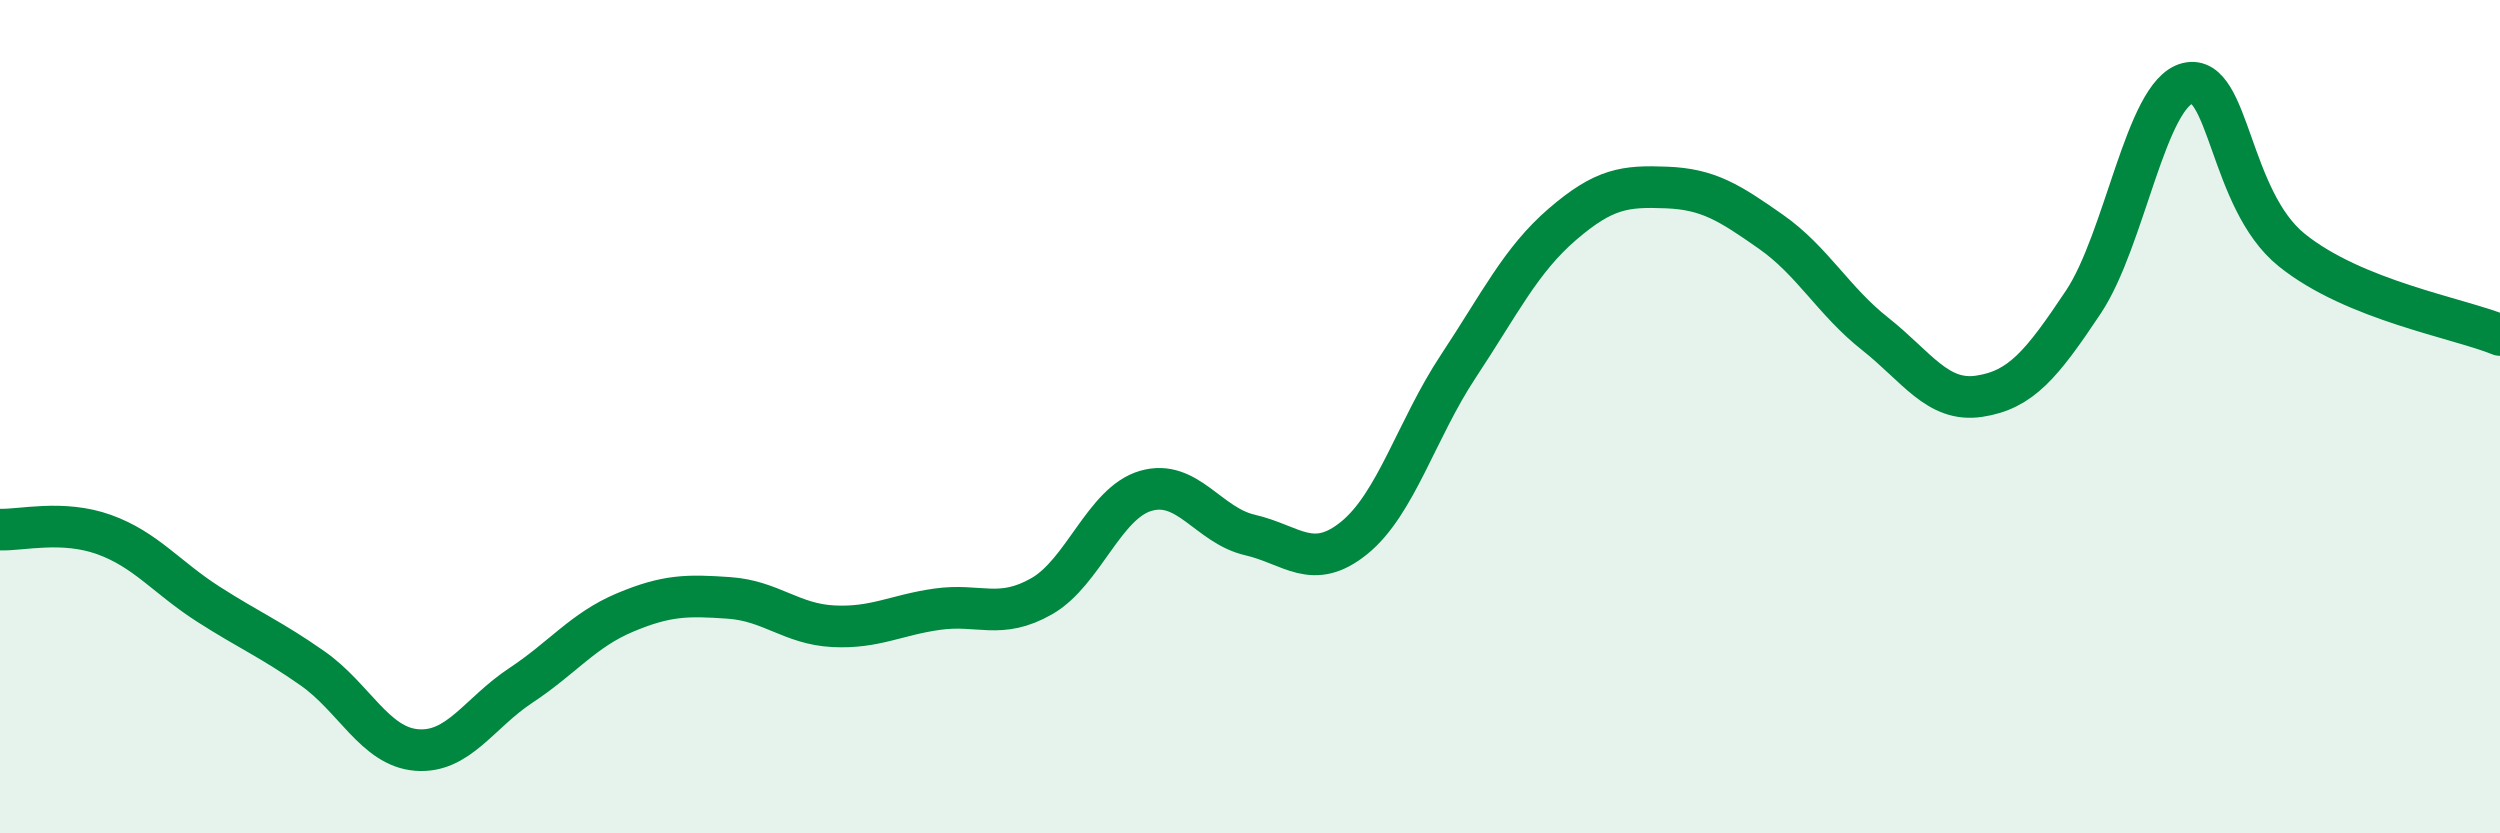
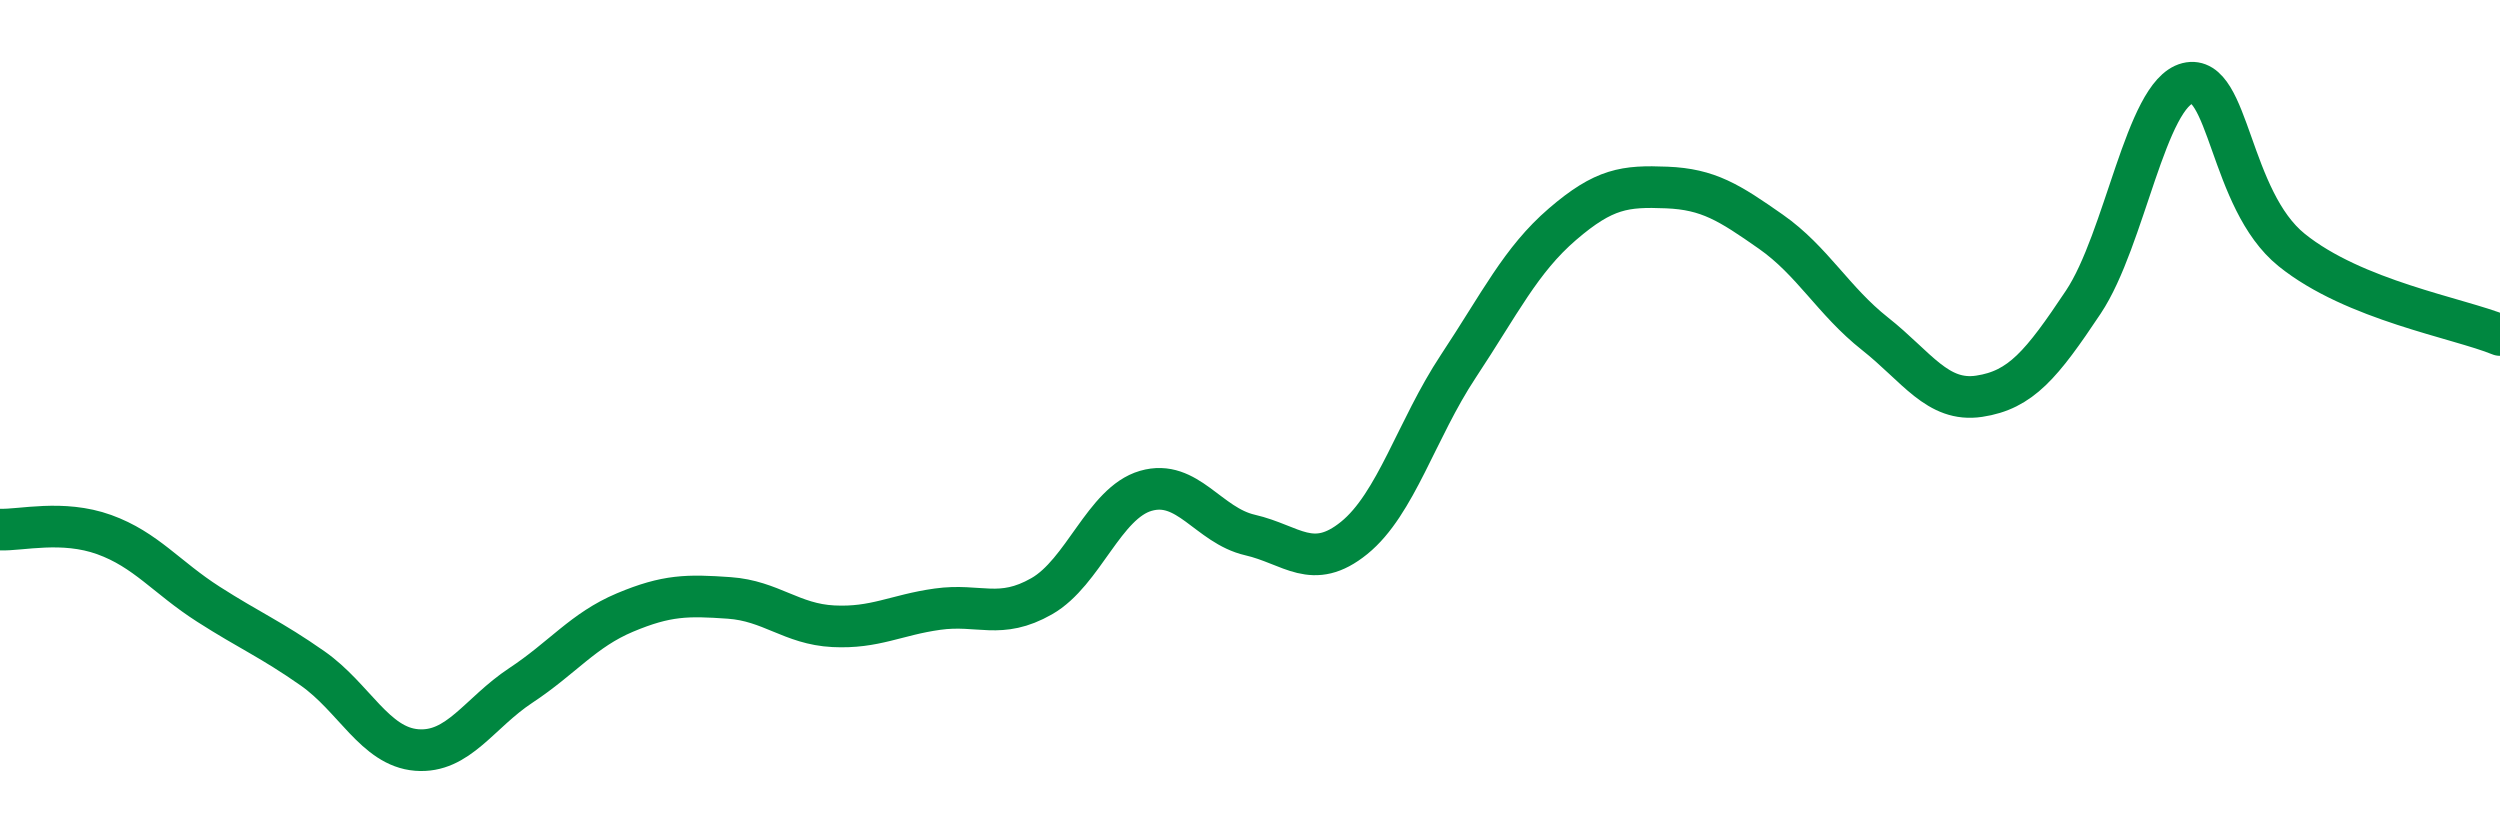
<svg xmlns="http://www.w3.org/2000/svg" width="60" height="20" viewBox="0 0 60 20">
-   <path d="M 0,12.71 C 0.5,12.73 1.5,12.47 2.5,12.83 C 3.5,13.19 4,13.86 5,14.5 C 6,15.14 6.5,15.34 7.5,16.04 C 8.5,16.74 9,17.92 10,18 C 11,18.08 11.5,17.11 12.5,16.45 C 13.5,15.79 14,15.12 15,14.7 C 16,14.28 16.5,14.28 17.5,14.35 C 18.5,14.42 19,14.98 20,15.03 C 21,15.08 21.5,14.76 22.5,14.62 C 23.5,14.48 24,14.88 25,14.31 C 26,13.74 26.5,12.07 27.5,11.78 C 28.5,11.49 29,12.61 30,12.84 C 31,13.07 31.5,13.72 32.5,12.91 C 33.5,12.1 34,10.3 35,8.79 C 36,7.28 36.5,6.24 37.5,5.38 C 38.5,4.52 39,4.46 40,4.5 C 41,4.54 41.5,4.86 42.5,5.56 C 43.5,6.26 44,7.22 45,8.01 C 46,8.8 46.5,9.66 47.5,9.51 C 48.5,9.36 49,8.75 50,7.25 C 51,5.75 51.5,2.25 52.5,2 C 53.5,1.75 53.5,4.79 55,6 C 56.5,7.21 59,7.63 60,8.04L60 20L0 20Z" fill="#008740" opacity="0.1" stroke-linecap="round" stroke-linejoin="round" />
  <path d="M 0,12.71 C 0.5,12.73 1.5,12.47 2.5,12.83 C 3.5,13.19 4,13.86 5,14.5 C 6,15.14 6.5,15.34 7.5,16.04 C 8.5,16.74 9,17.92 10,18 C 11,18.08 11.5,17.11 12.5,16.45 C 13.5,15.79 14,15.12 15,14.7 C 16,14.28 16.5,14.28 17.5,14.35 C 18.5,14.42 19,14.98 20,15.03 C 21,15.08 21.5,14.76 22.5,14.62 C 23.5,14.48 24,14.88 25,14.31 C 26,13.74 26.5,12.07 27.5,11.78 C 28.5,11.49 29,12.61 30,12.84 C 31,13.07 31.5,13.72 32.5,12.91 C 33.5,12.1 34,10.3 35,8.79 C 36,7.28 36.5,6.24 37.5,5.38 C 38.5,4.52 39,4.46 40,4.5 C 41,4.54 41.5,4.86 42.5,5.56 C 43.5,6.26 44,7.22 45,8.01 C 46,8.8 46.5,9.66 47.5,9.51 C 48.5,9.36 49,8.75 50,7.25 C 51,5.75 51.5,2.25 52.5,2 C 53.5,1.75 53.5,4.79 55,6 C 56.5,7.21 59,7.63 60,8.04" stroke="#008740" stroke-width="1" fill="none" stroke-linecap="round" stroke-linejoin="round" />
</svg>